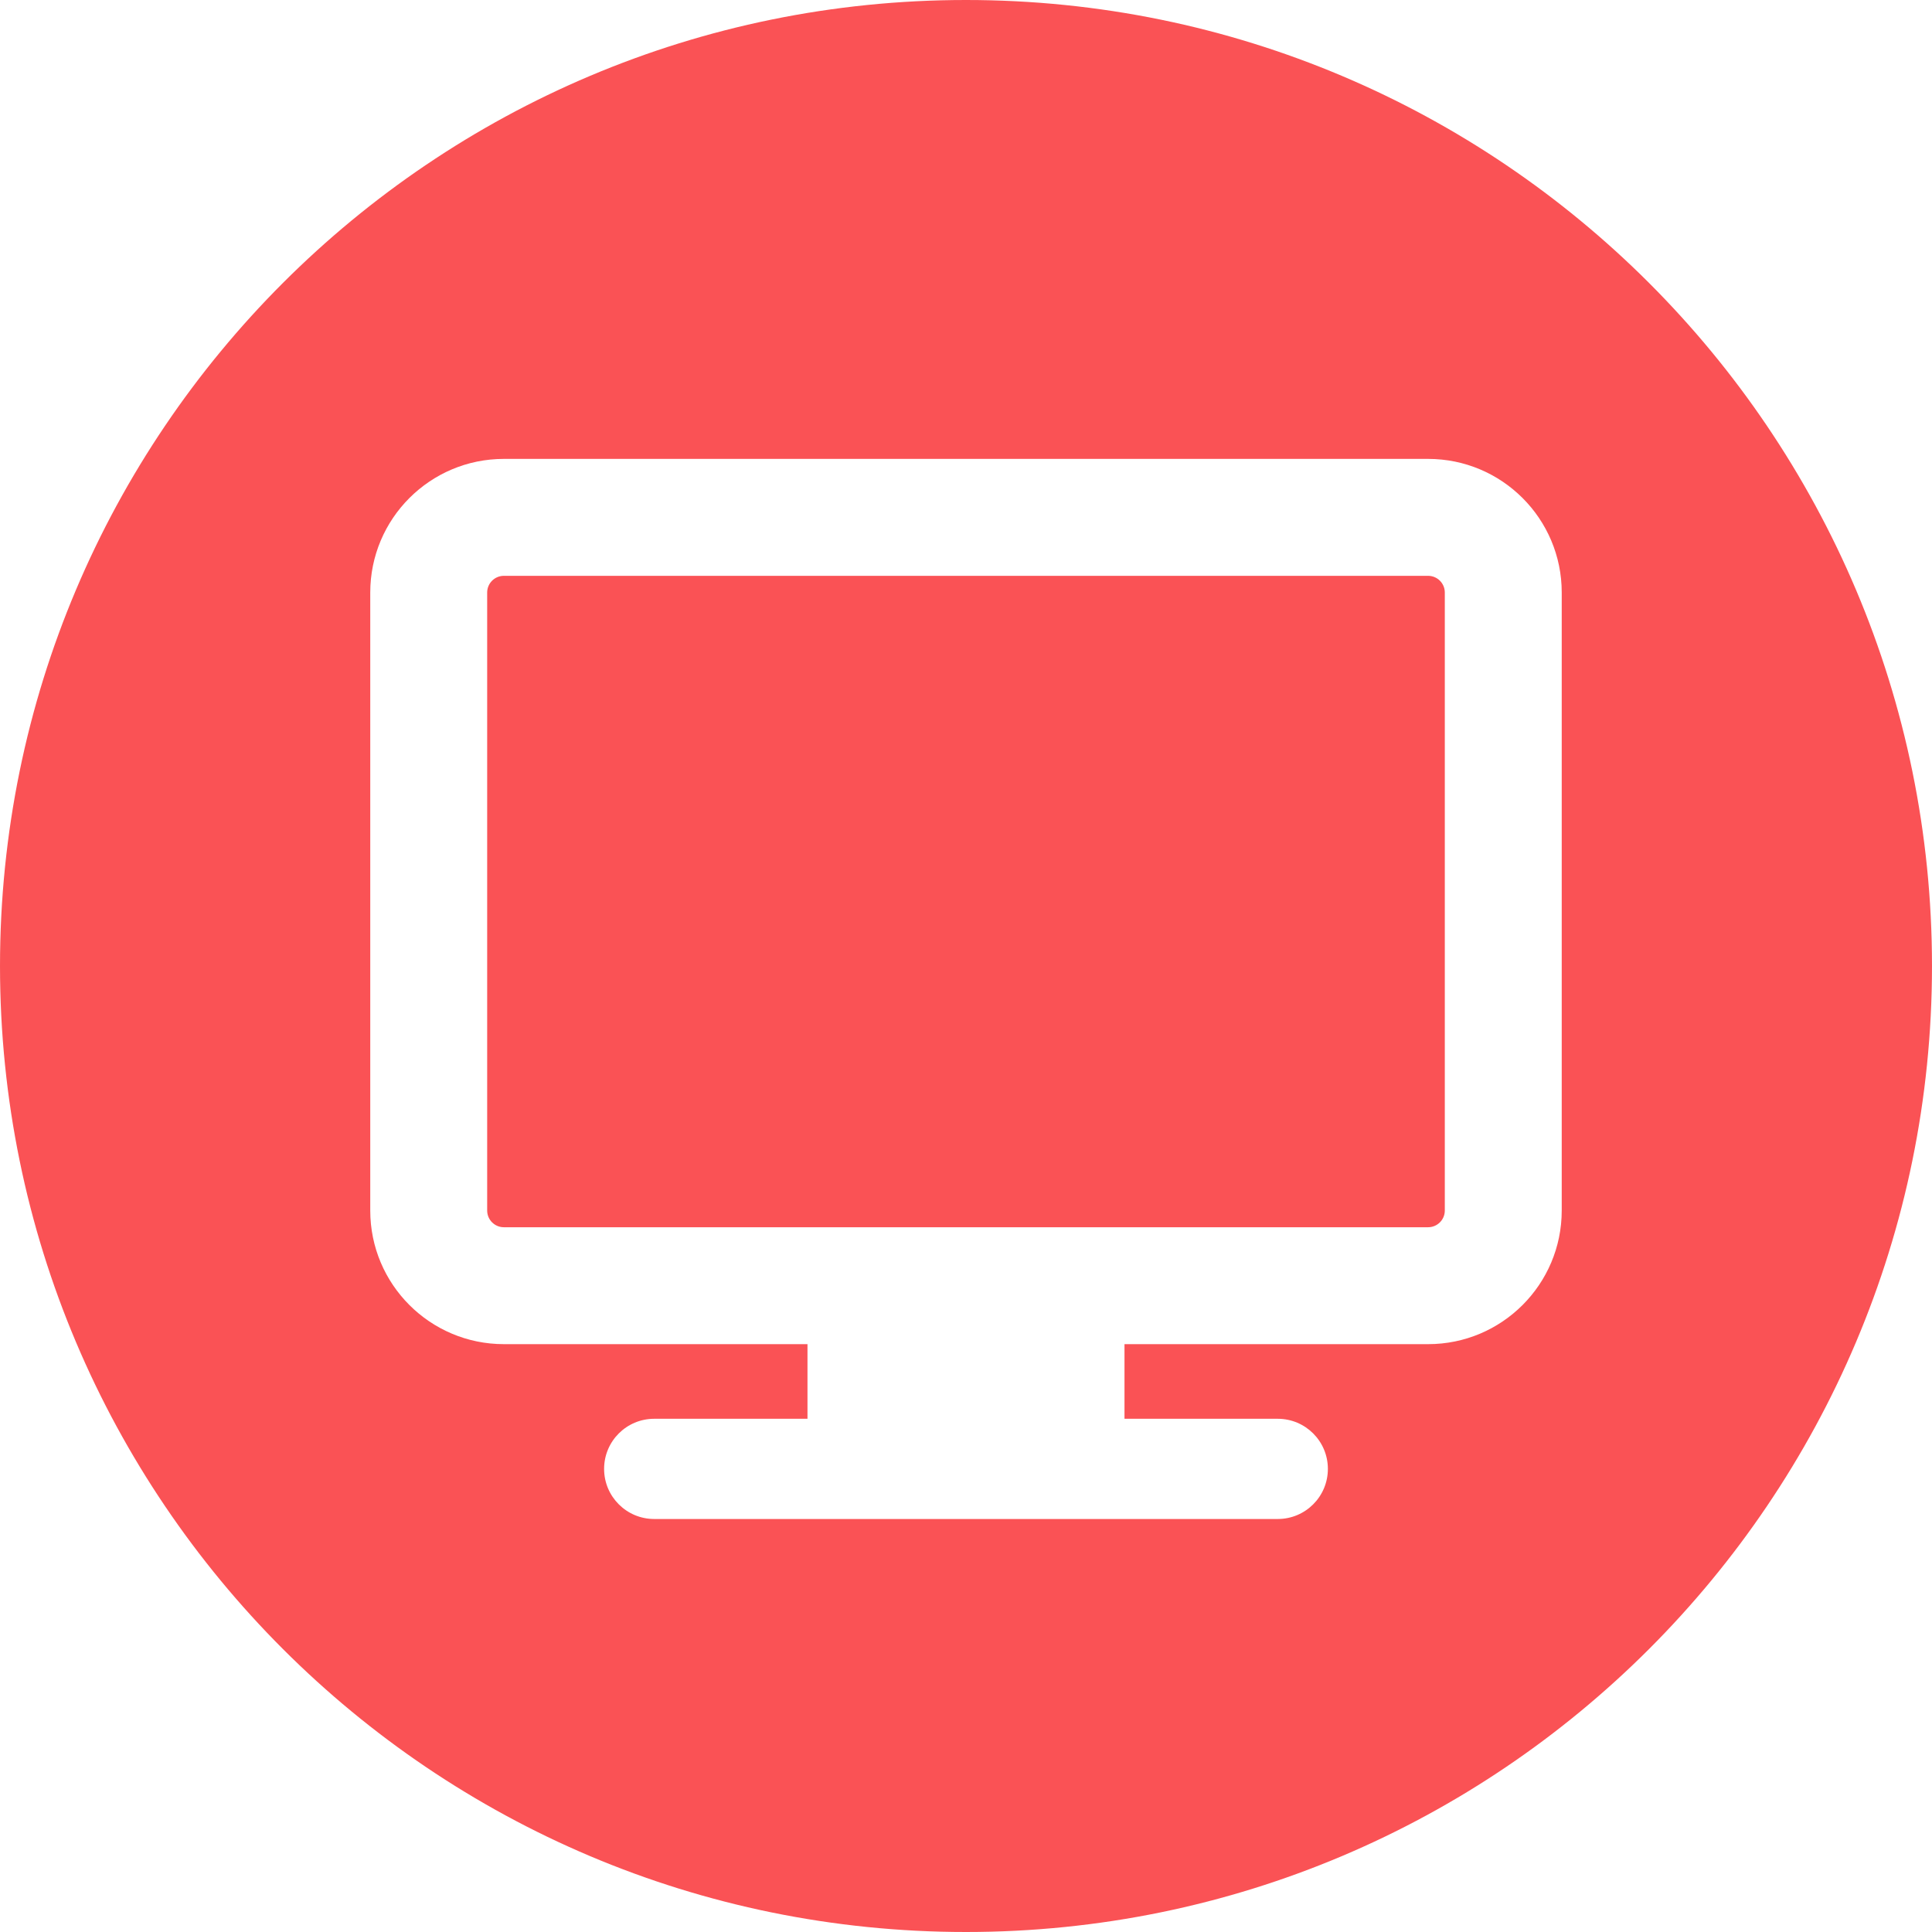
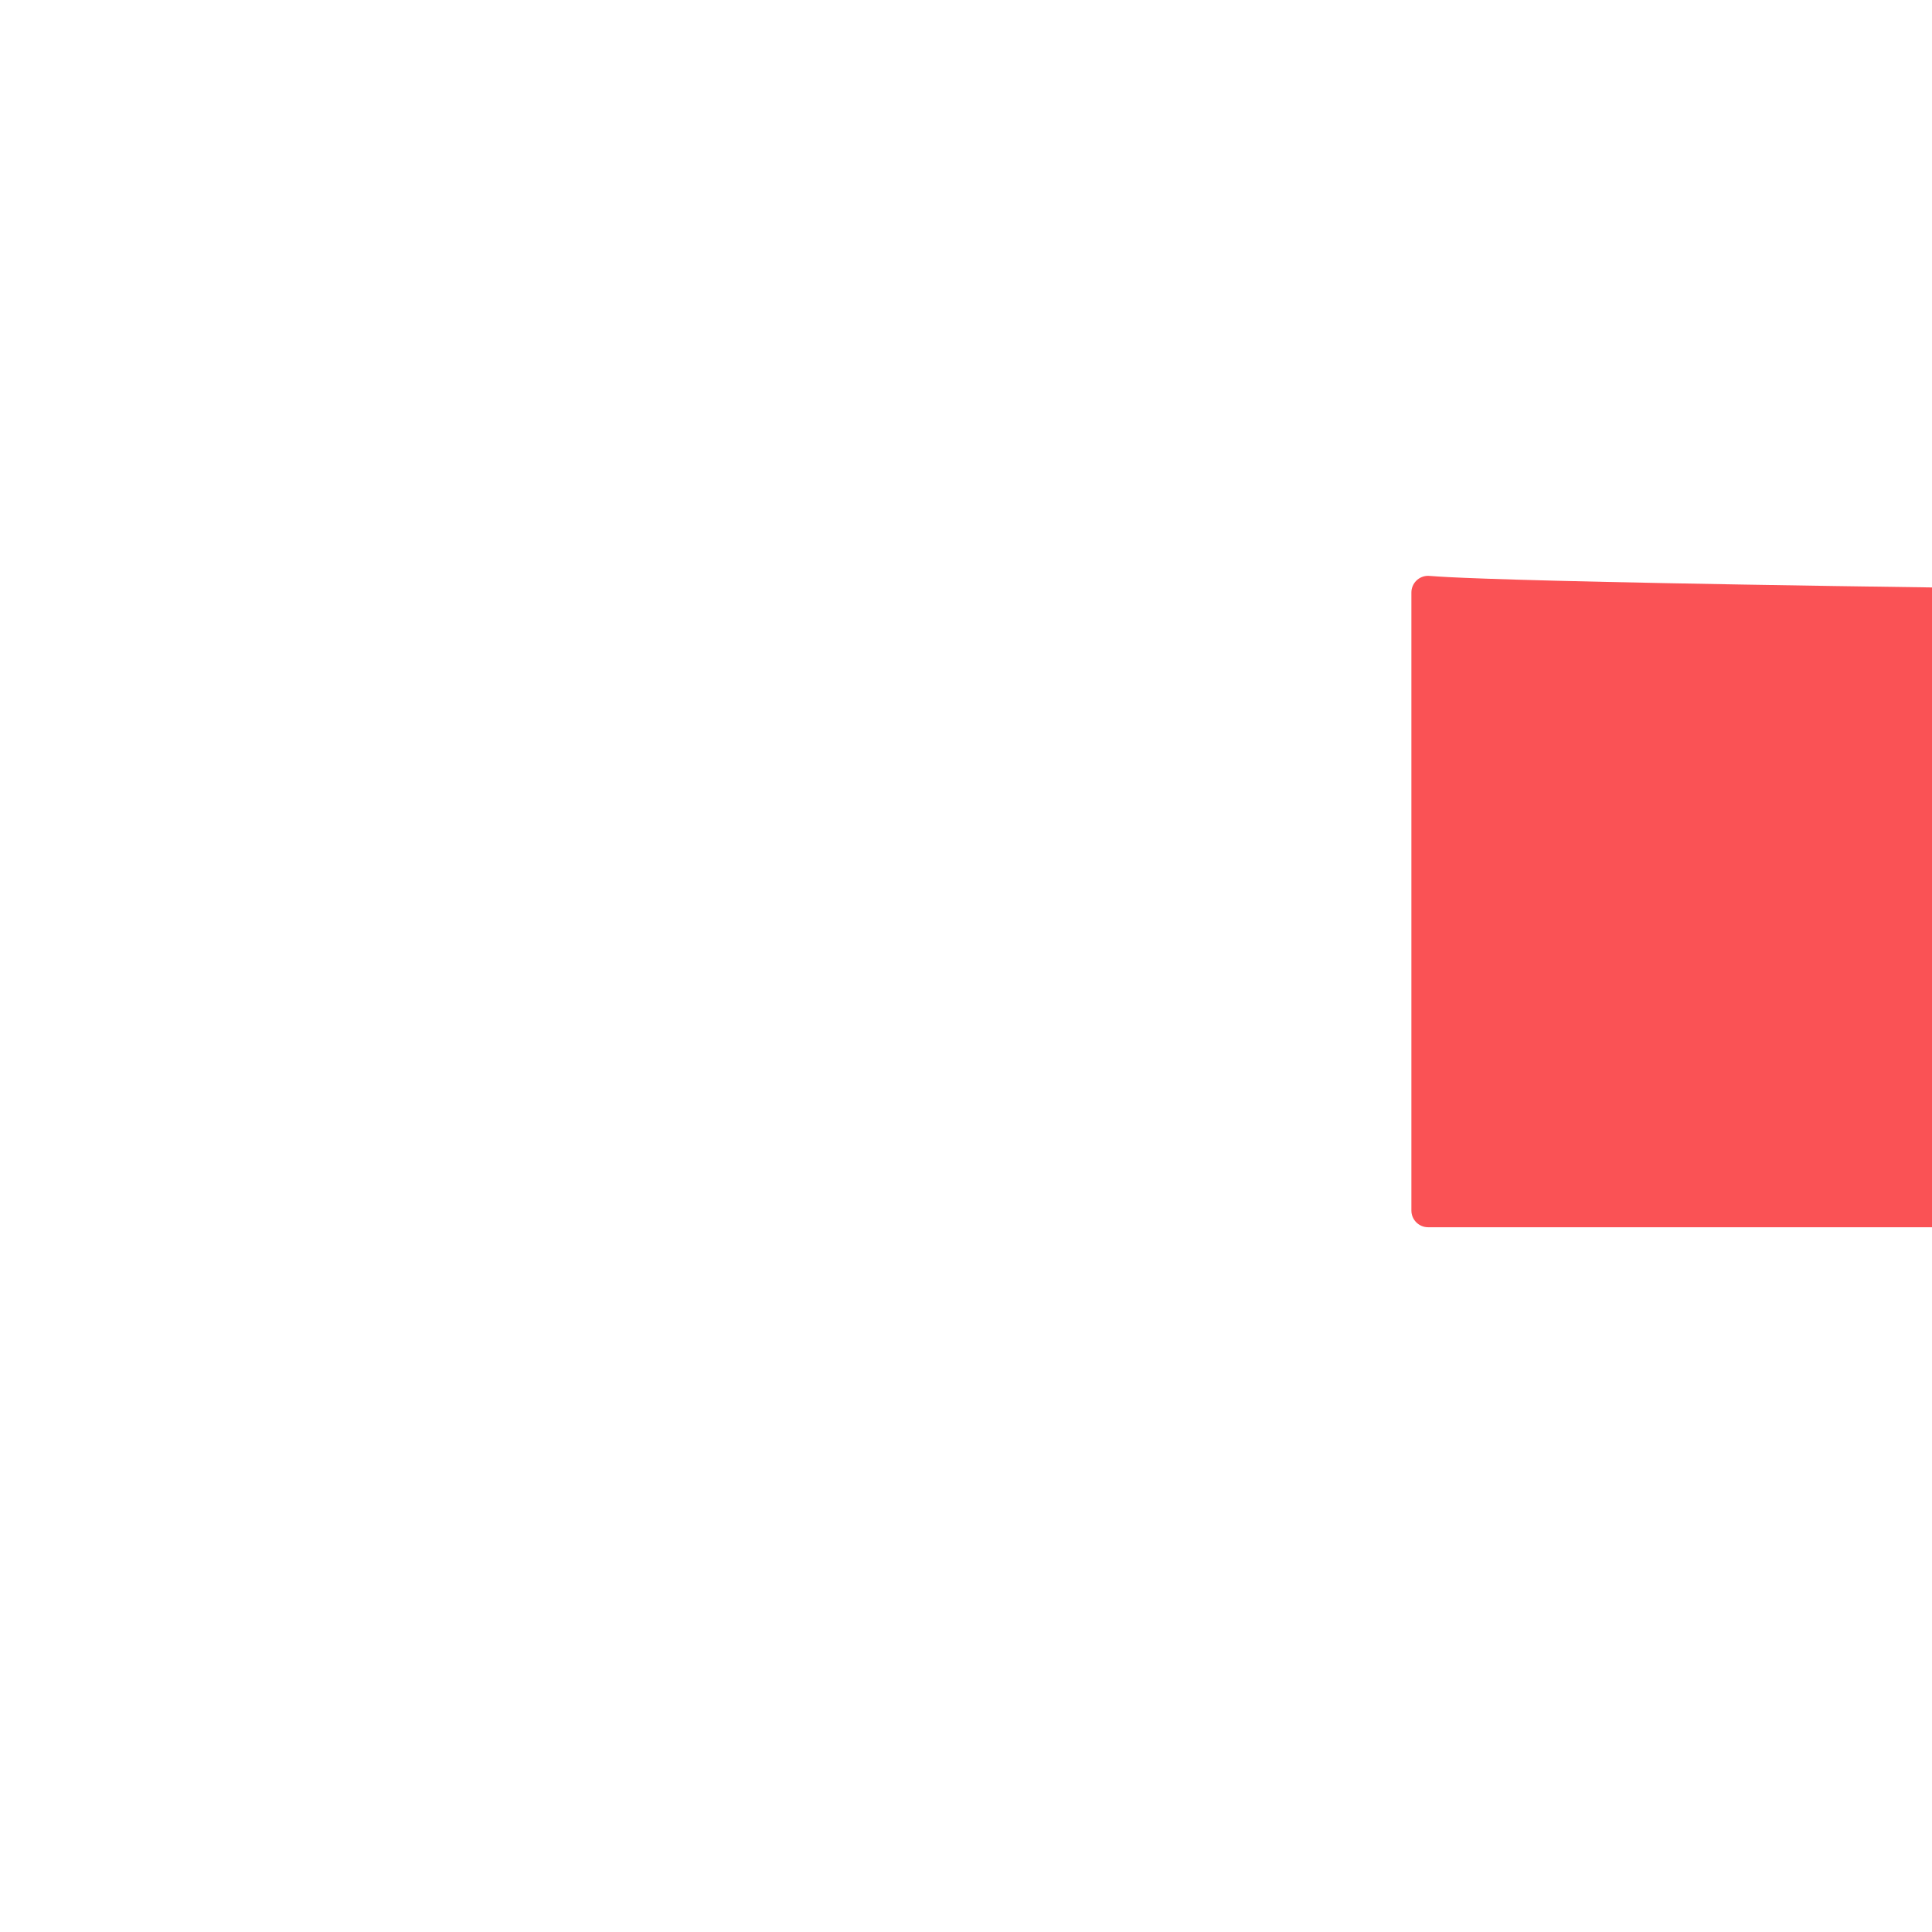
<svg xmlns="http://www.w3.org/2000/svg" id="Layer_1" x="0px" y="0px" viewBox="0 0 300 300" style="enable-background:new 0 0 300 300;" xml:space="preserve" width="512px" height="512px">
  <g>
    <g>
      <g>
        <g>
-           <path d="M221.755,89.414H78.242c-1.432,0-2.594,1.162-2.594,2.594v95.963c0,1.432,1.162,2.594,2.594,2.594h143.513 c1.432,0,2.594-1.162,2.594-2.594V92.007C224.349,90.576,223.187,89.414,221.755,89.414z" data-original="#000000" class="active-path" data-old_color="#000000" fill="#FA5255" />
-           <path d="M149.996,0C67.157,0,0.001,67.161,0.001,149.997S67.157,300,149.996,300s150.003-67.163,150.003-150.003 S232.835,0,149.996,0z M242.504,187.97c0,11.458-9.29,20.749-20.749,20.749h-47.144v11.588h23.801 c4.298,0,7.781,3.483,7.781,7.781c0,4.298-3.483,7.781-7.781,7.781h-96.826c-4.298,0-7.781-3.483-7.781-7.781 c0-4.298,3.483-7.781,7.781-7.781h23.801v-11.588H78.242c-11.458,0-20.749-9.29-20.749-20.749V92.007 c0-11.458,9.29-20.749,20.749-20.749h143.513c11.458,0,20.749,9.29,20.749,20.749V187.97z" data-original="#000000" class="active-path" data-old_color="#000000" fill="#FA5255" />
+           <path d="M221.755,89.414c-1.432,0-2.594,1.162-2.594,2.594v95.963c0,1.432,1.162,2.594,2.594,2.594h143.513 c1.432,0,2.594-1.162,2.594-2.594V92.007C224.349,90.576,223.187,89.414,221.755,89.414z" data-original="#000000" class="active-path" data-old_color="#000000" fill="#FA5255" />
        </g>
      </g>
    </g>
  </g>
</svg>